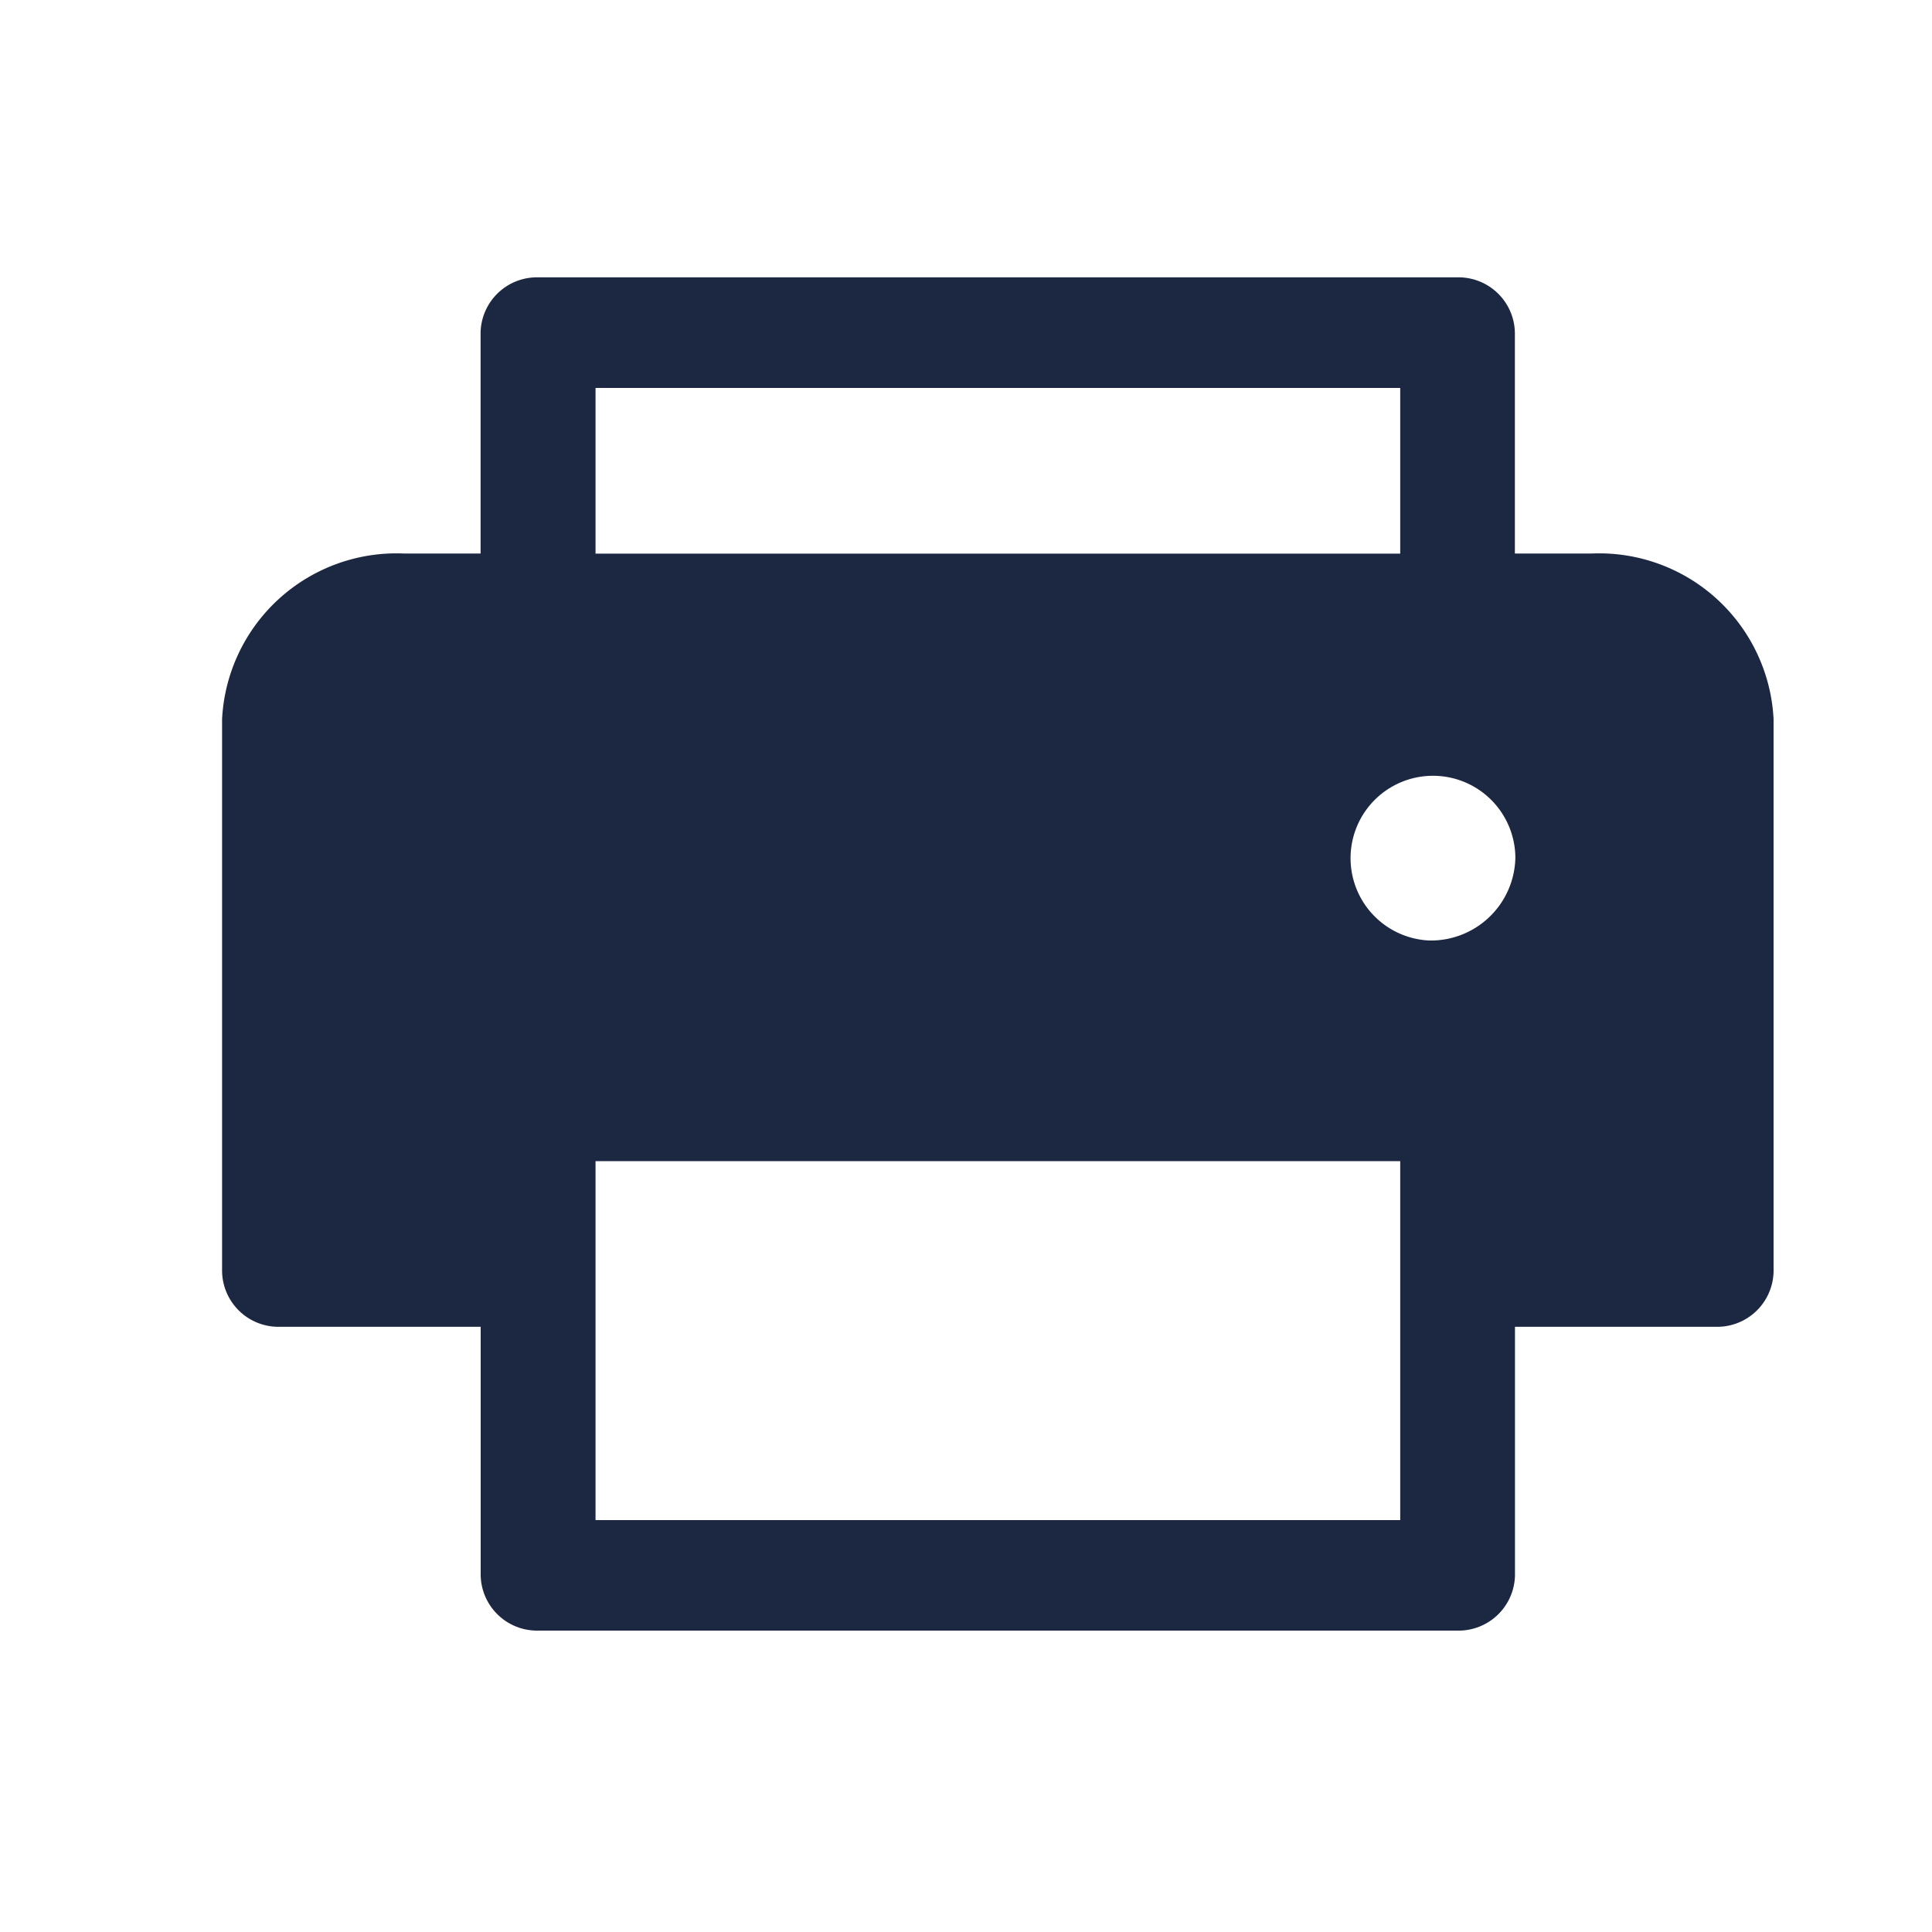
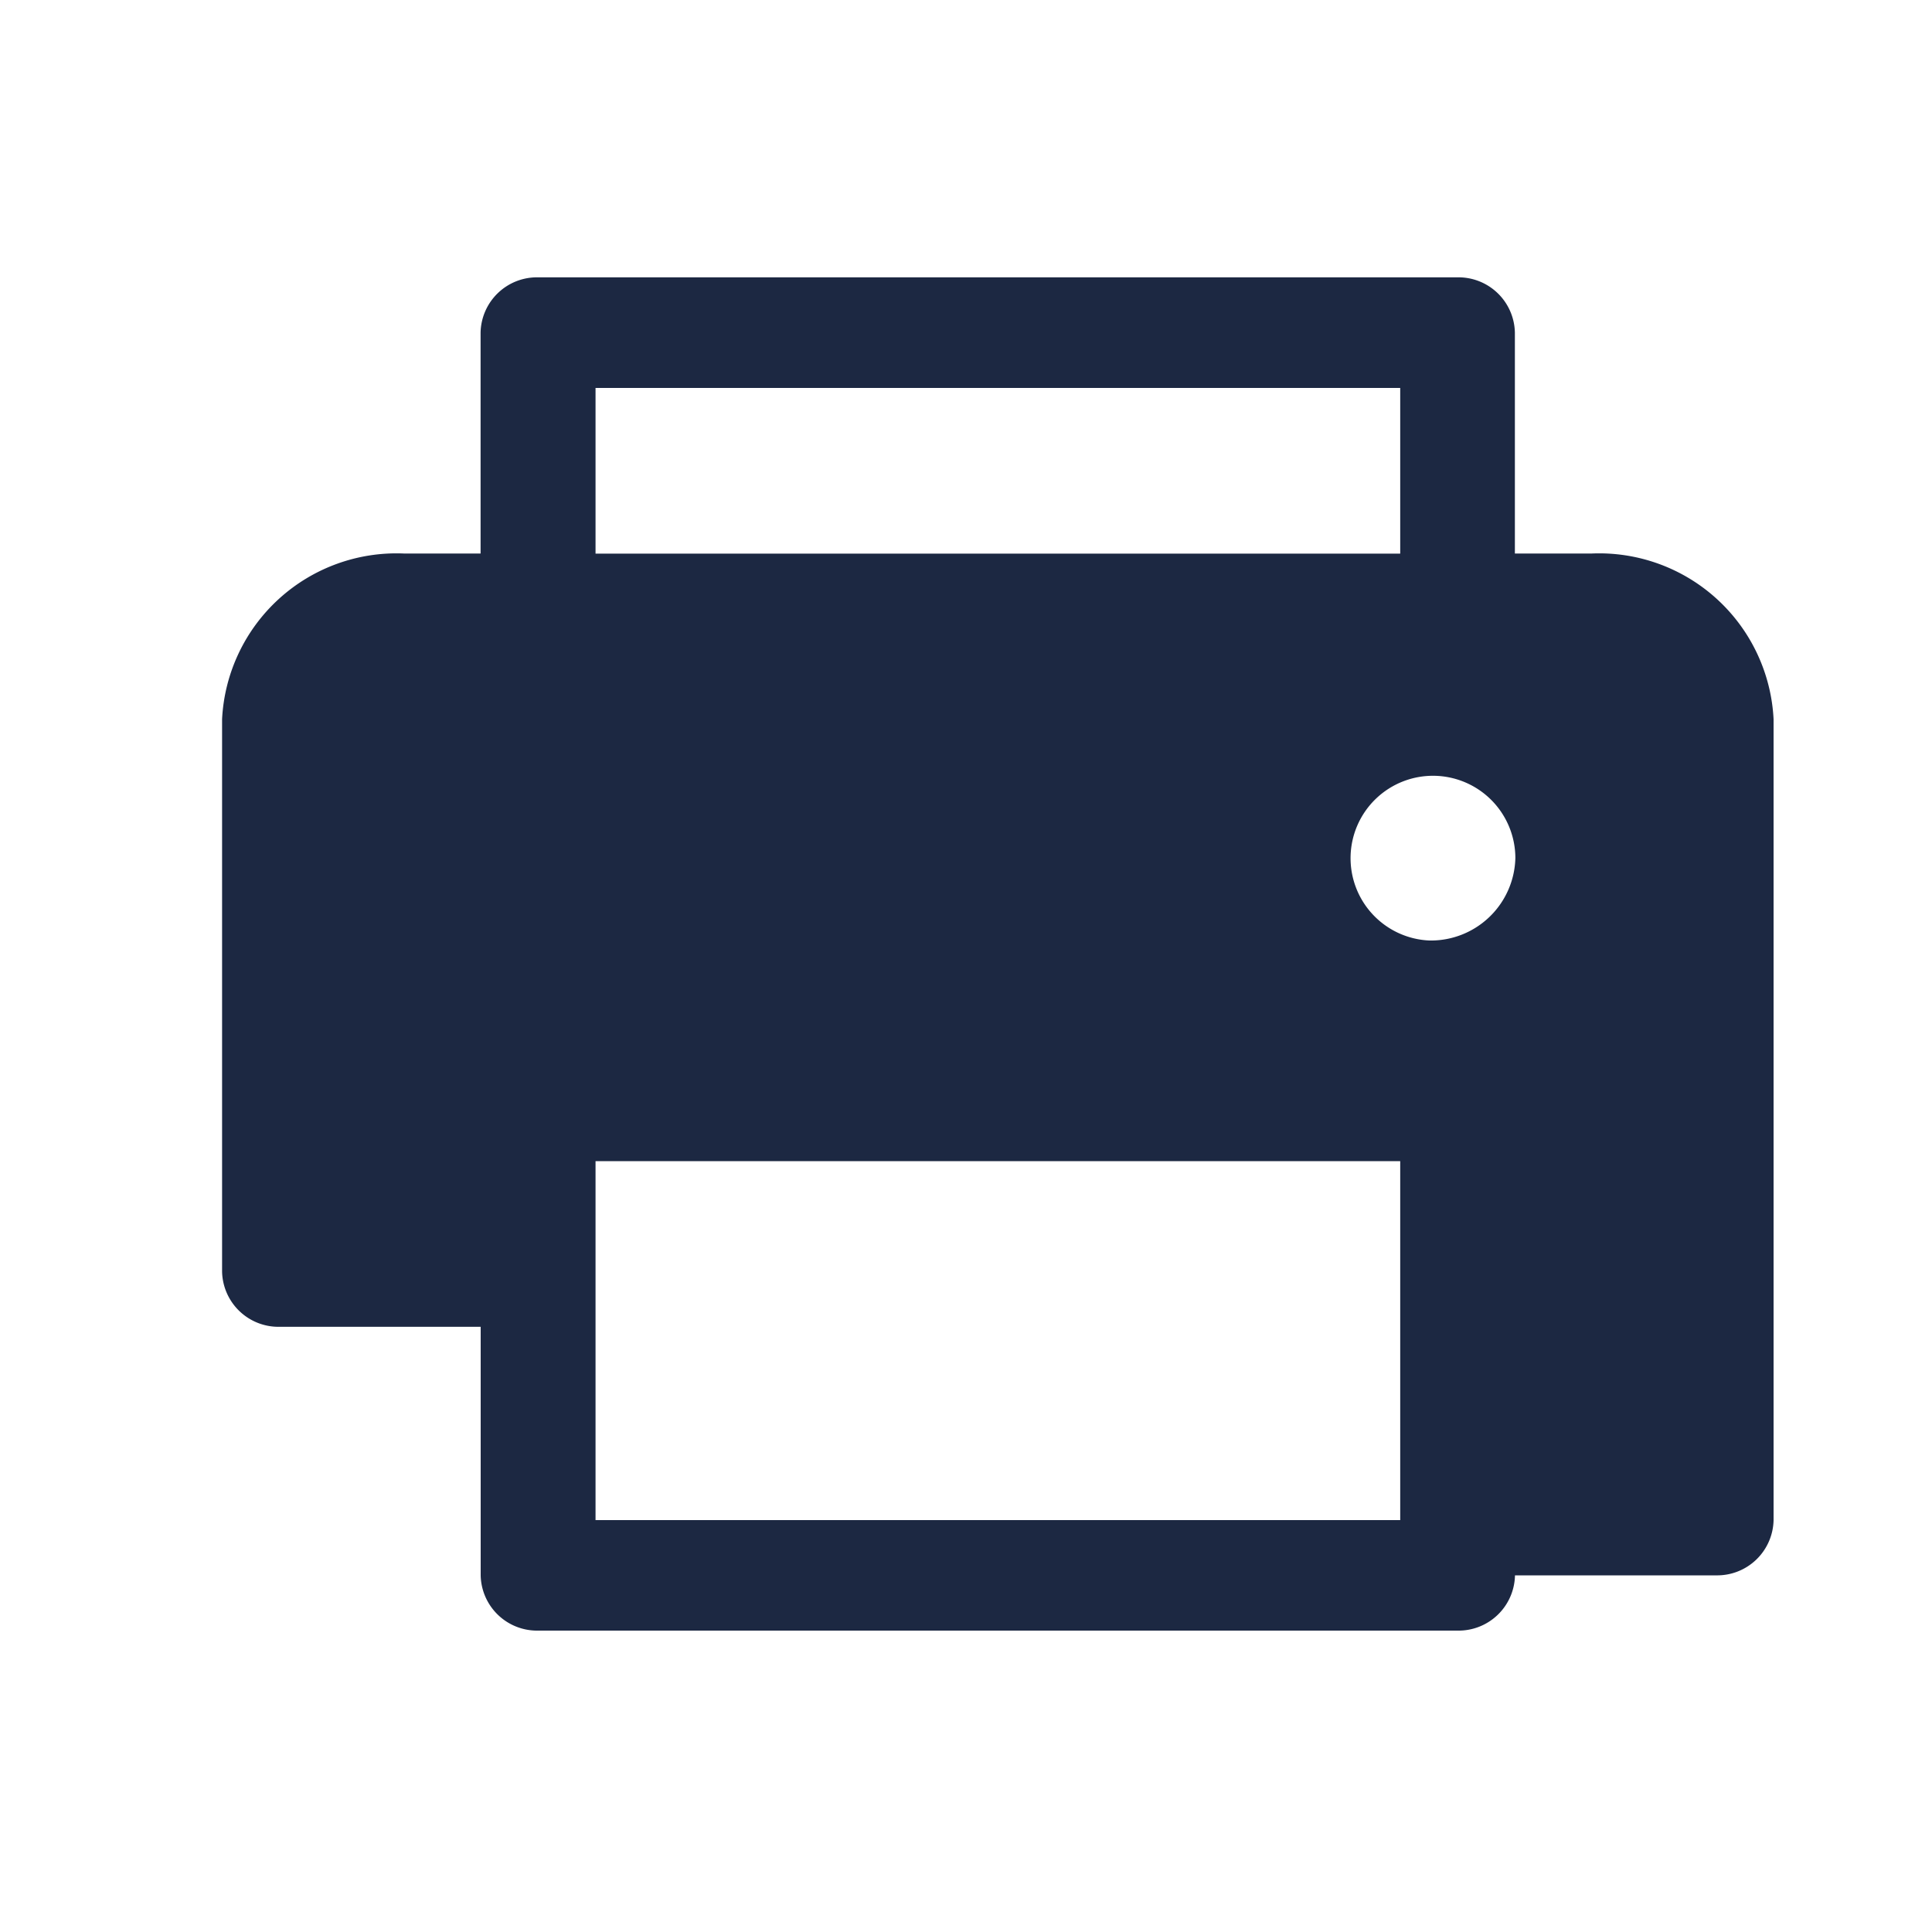
<svg xmlns="http://www.w3.org/2000/svg" width="20" height="20" viewBox="0 0 20 20">
  <g id="print" transform="translate(0.249 0.249)">
-     <rect id="Rectangle_143160" data-name="Rectangle 143160" width="20" height="20" transform="translate(-0.249 -0.249)" fill="none" />
-     <path id="Path_56575" data-name="Path 56575" d="M34.17,34.859h-.793V32.572A.584.584,0,0,0,32.782,32H23.265a.584.584,0,0,0-.595.572v2.287h-.793a1.808,1.808,0,0,0-1.883,1.715v5.718a.584.584,0,0,0,.595.572h2.082v2.573a.584.584,0,0,0,.595.572h9.517a.584.584,0,0,0,.595-.572V42.864h2.082a.584.584,0,0,0,.595-.572V36.574a1.808,1.808,0,0,0-1.883-1.715ZM23.86,33.145h8.33v1.715H23.86Zm8.33,11.72H23.86V41.149h8.33Zm.3-6a.853.853,0,1,1,.892-.853.875.875,0,0,1-.895.853Z" transform="translate(-17.944 -29.378)" fill="#1c2842" />
+     <path id="Path_56575" data-name="Path 56575" d="M34.17,34.859h-.793V32.572A.584.584,0,0,0,32.782,32H23.265a.584.584,0,0,0-.595.572v2.287h-.793a1.808,1.808,0,0,0-1.883,1.715v5.718a.584.584,0,0,0,.595.572h2.082v2.573a.584.584,0,0,0,.595.572h9.517a.584.584,0,0,0,.595-.572h2.082a.584.584,0,0,0,.595-.572V36.574a1.808,1.808,0,0,0-1.883-1.715ZM23.86,33.145h8.33v1.715H23.86Zm8.33,11.72H23.86V41.149h8.33Zm.3-6a.853.853,0,1,1,.892-.853.875.875,0,0,1-.895.853Z" transform="translate(-17.944 -29.378)" fill="#1c2842" />
  </g>
</svg>